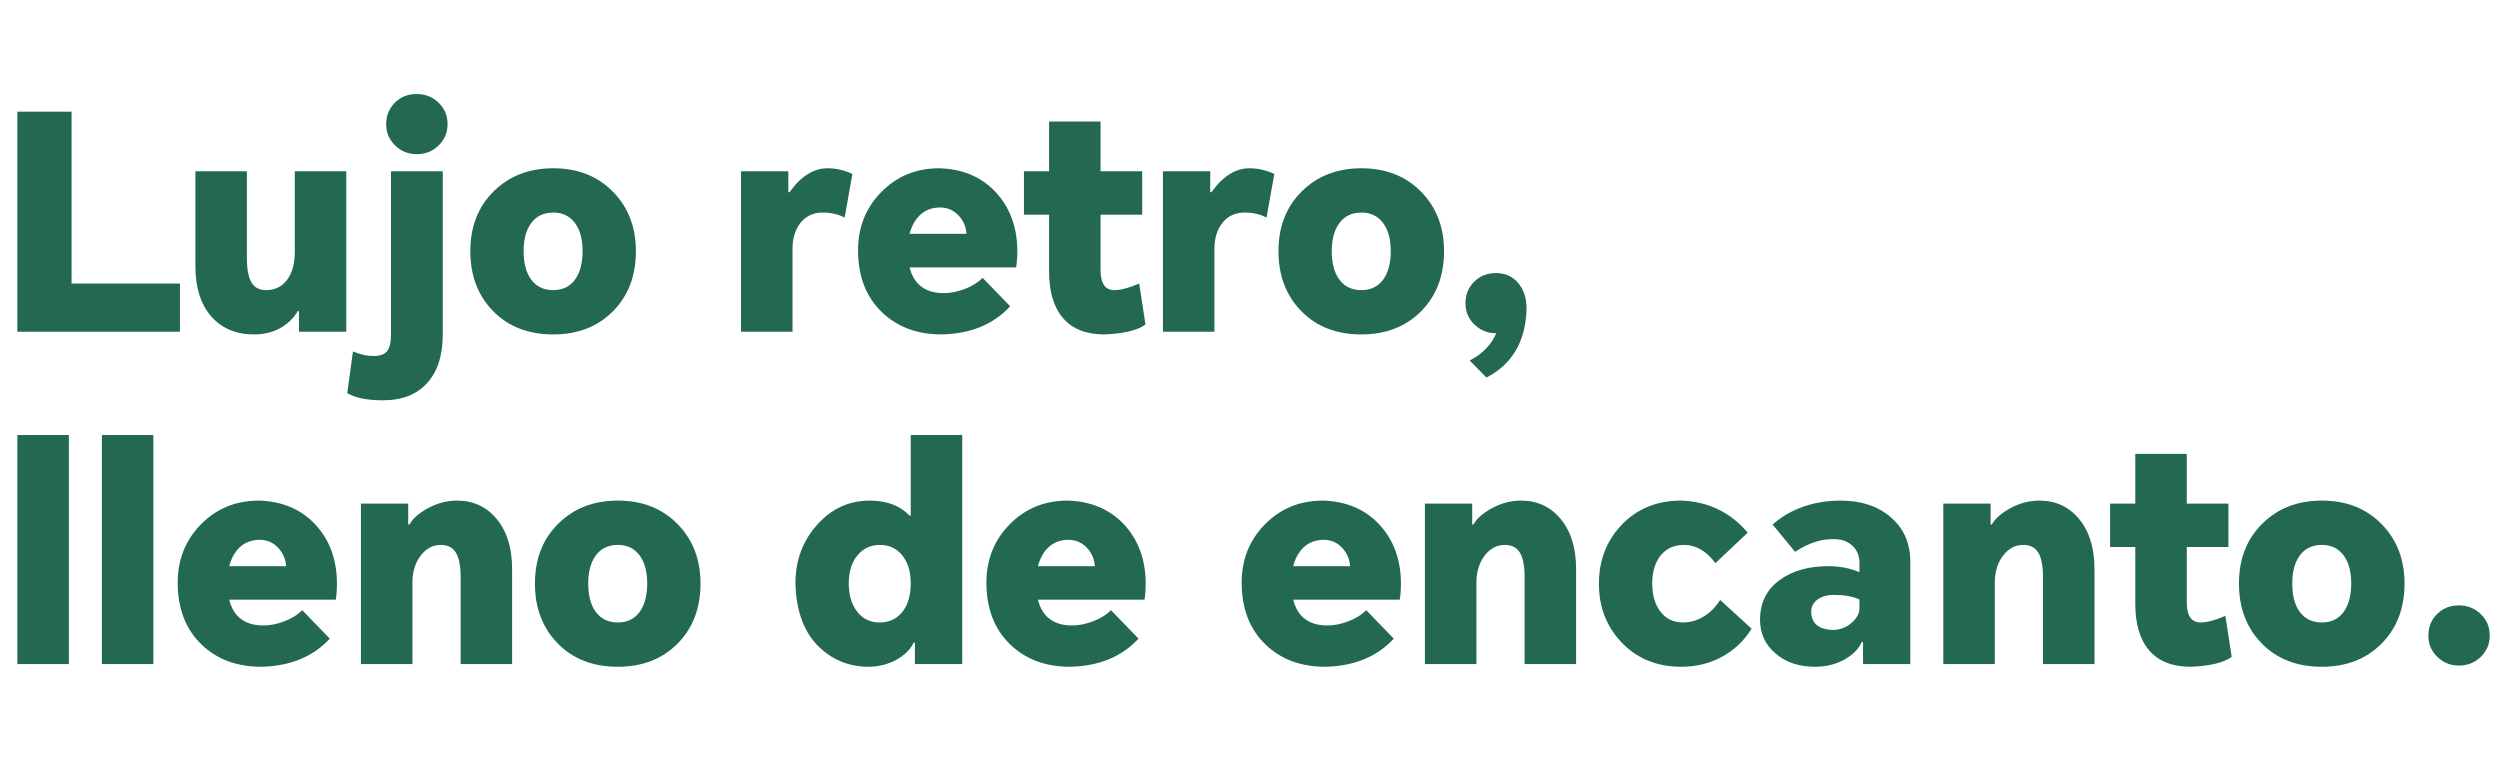
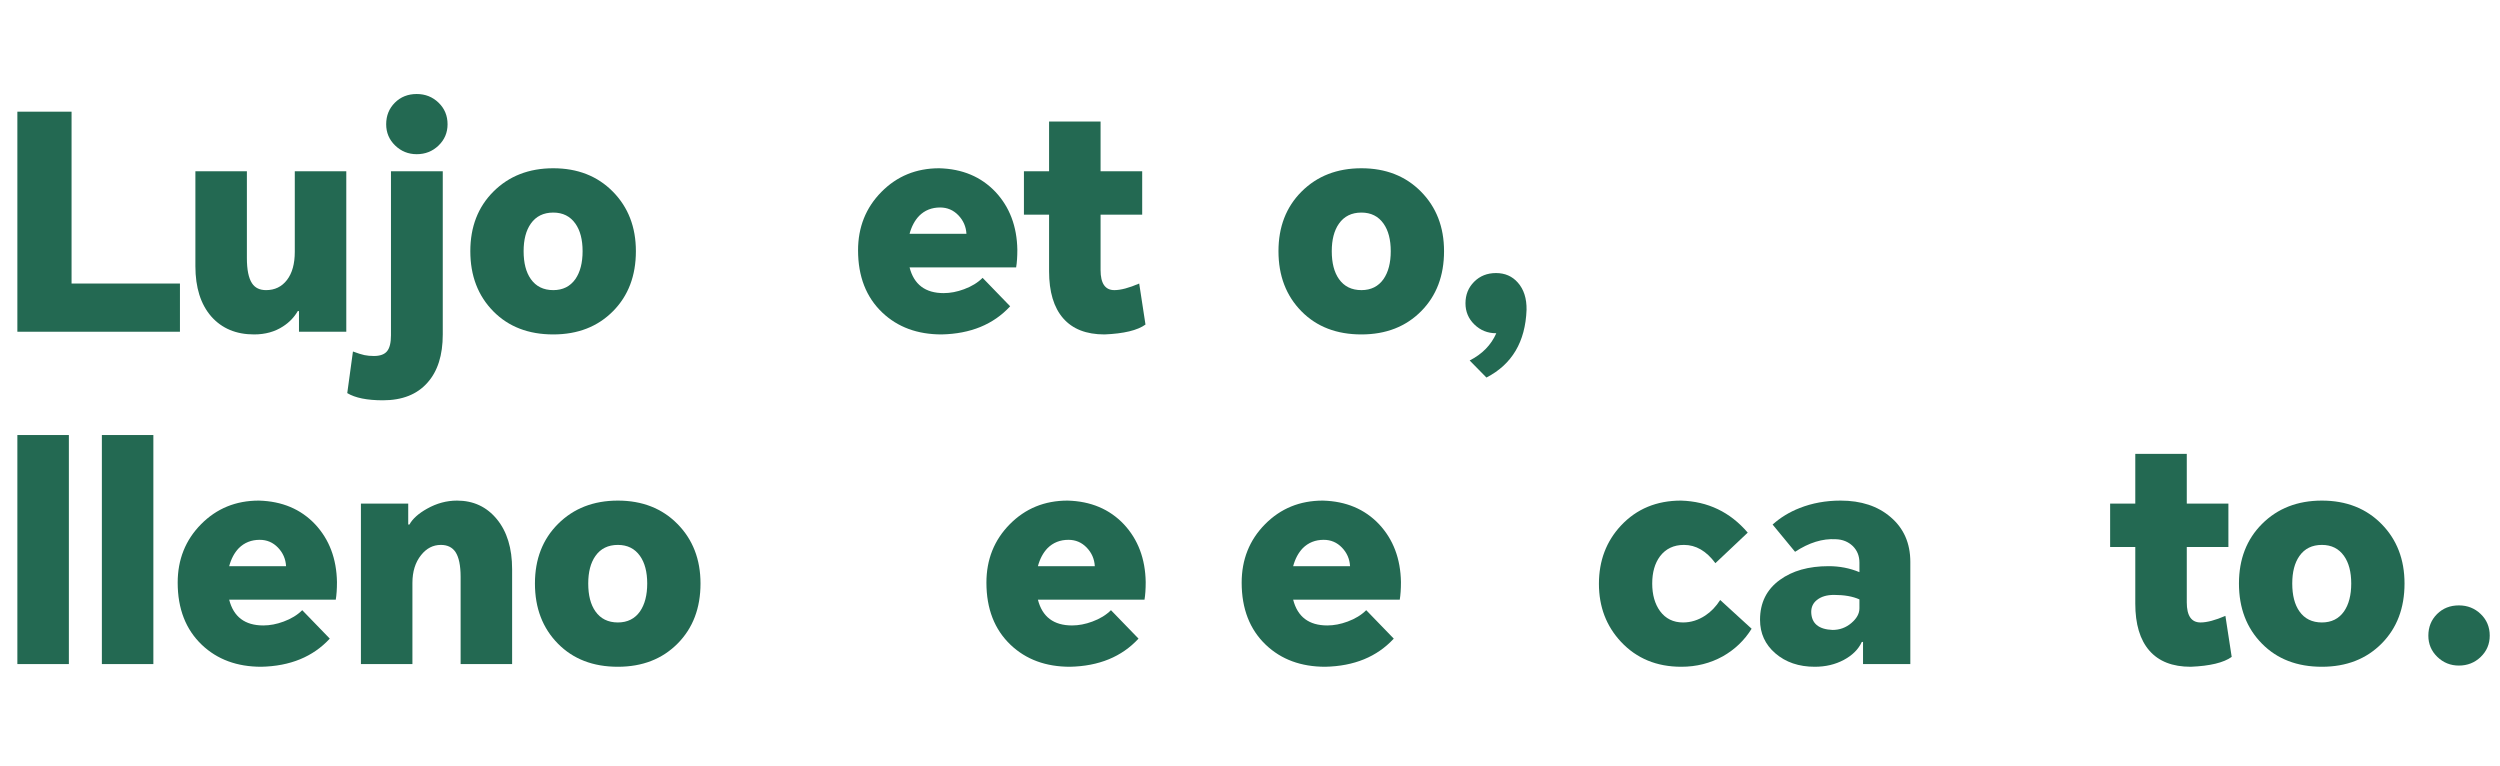
<svg xmlns="http://www.w3.org/2000/svg" width="835" height="256" viewBox="0 0 835 256" fill="none">
  <path d="M821.27 202.2C824.137 202.2 826.57 203.167 828.57 205.1C830.57 207.034 831.57 209.434 831.57 212.3C831.57 215.1 830.57 217.467 828.57 219.4C826.57 221.334 824.137 222.3 821.27 222.3C818.47 222.3 816.07 221.334 814.07 219.4C812.07 217.467 811.07 215.1 811.07 212.3C811.07 209.434 812.037 207.034 813.97 205.1C815.904 203.167 818.337 202.2 821.27 202.2Z" fill="#236952" />
  <path d="M747.811 194.9C747.811 186.767 750.377 180.134 755.51 175C760.71 169.8 767.377 167.2 775.51 167.2C783.644 167.2 790.277 169.8 795.411 175C800.544 180.2 803.111 186.834 803.111 194.9C803.111 203.1 800.577 209.767 795.51 214.9C790.377 220.1 783.71 222.7 775.51 222.7C767.244 222.7 760.577 220.134 755.51 215C750.377 209.8 747.811 203.1 747.811 194.9ZM765.611 194.9C765.611 198.834 766.41 201.934 768.01 204.2C769.744 206.667 772.244 207.9 775.51 207.9C778.71 207.9 781.177 206.667 782.911 204.2C784.511 201.867 785.311 198.767 785.311 194.9C785.311 191.034 784.511 187.967 782.911 185.7C781.177 183.234 778.71 182 775.51 182C772.244 182 769.744 183.234 768.01 185.7C766.41 187.967 765.611 191.034 765.611 194.9Z" fill="#236952" />
  <path d="M744.285 168.201V182.701H730.385V201.201C730.385 205.667 731.919 207.901 734.985 207.901C737.119 207.901 739.885 207.167 743.285 205.701L745.385 219.401C742.718 221.334 738.152 222.434 731.685 222.701C725.619 222.701 721.018 220.901 717.885 217.301C714.752 213.701 713.185 208.467 713.185 201.601V182.701H704.785V168.201H713.185V151.601H730.385V168.201H744.285Z" fill="#236952" />
-   <path d="M649.062 221.8V168.2H664.862V175.2H665.263C666.329 173.267 668.296 171.5 671.163 169.9C674.363 168.1 677.696 167.2 681.163 167.2C686.629 167.2 691.063 169.267 694.463 173.4C697.863 177.534 699.562 183.1 699.562 190.1V221.8H682.362V192.7C682.362 188.9 681.796 186.134 680.663 184.4C679.596 182.8 677.963 182 675.763 182C673.163 182 670.963 183.134 669.163 185.4C667.229 187.8 666.263 190.9 666.263 194.7V221.8H649.062Z" fill="#236952" />
  <path d="M614.75 167.2C621.616 167.2 627.183 169.034 631.45 172.7C635.85 176.434 638.05 181.434 638.05 187.7V221.8H622.25V214.4H621.85C620.716 216.867 618.716 218.867 615.85 220.4C612.983 221.934 609.75 222.7 606.15 222.7C600.816 222.7 596.416 221.2 592.95 218.2C589.55 215.267 587.85 211.534 587.85 207C587.85 201.334 590.05 196.9 594.45 193.7C598.65 190.634 604.083 189.1 610.75 189.1C614.416 189.1 617.85 189.767 621.05 191.1V187.9C621.05 185.7 620.316 183.867 618.85 182.4C617.316 180.934 615.416 180.167 613.15 180.1C608.75 179.834 604.216 181.234 599.55 184.3L592.05 175.2C594.65 172.867 597.65 171.034 601.05 169.7C605.25 168.034 609.816 167.2 614.75 167.2ZM604.95 204.4C605.016 208.2 607.383 210.2 612.05 210.4C614.45 210.4 616.55 209.634 618.35 208.1C620.15 206.567 621.05 204.934 621.05 203.2V200.2C618.85 199.2 616.016 198.7 612.55 198.7C610.15 198.7 608.25 199.267 606.85 200.4C605.583 201.4 604.95 202.734 604.95 204.4Z" fill="#236952" />
  <path d="M561.441 167.2C570.441 167.467 577.874 171.034 583.741 177.9L572.941 188.1C569.941 184.034 566.441 182 562.441 182C559.041 182 556.374 183.267 554.441 185.8C552.708 188.134 551.841 191.167 551.841 194.9C551.841 198.634 552.708 201.7 554.441 204.1C556.308 206.634 558.874 207.9 562.141 207.9C564.741 207.9 567.208 207.134 569.541 205.6C571.474 204.334 573.141 202.6 574.541 200.4L585.041 210C582.641 213.867 579.441 216.934 575.441 219.2C571.241 221.534 566.608 222.7 561.541 222.7C553.341 222.7 546.641 219.934 541.441 214.4C536.508 209.134 534.041 202.667 534.041 195C534.041 187.267 536.508 180.767 541.441 175.5C546.641 169.967 553.308 167.2 561.441 167.2Z" fill="#236952" />
-   <path d="M475.918 221.8V168.2H491.718V175.2H492.118C493.185 173.267 495.151 171.5 498.018 169.9C501.218 168.1 504.551 167.2 508.018 167.2C513.485 167.2 517.918 169.267 521.318 173.4C524.718 177.534 526.418 183.1 526.418 190.1V221.8H509.218V192.7C509.218 188.9 508.651 186.134 507.518 184.4C506.451 182.8 504.818 182 502.618 182C500.018 182 497.818 183.134 496.018 185.4C494.085 187.8 493.118 190.9 493.118 194.7V221.8H475.918Z" fill="#236952" />
  <path d="M465.517 213.3C459.917 219.367 452.283 222.5 442.617 222.7C434.55 222.7 427.95 220.267 422.817 215.4C417.417 210.267 414.717 203.334 414.717 194.6C414.717 186.867 417.317 180.367 422.517 175.1C427.717 169.834 434.15 167.2 441.817 167.2C449.55 167.4 455.817 170.034 460.617 175.1C465.35 180.167 467.783 186.6 467.917 194.4C467.917 196.734 467.783 198.7 467.517 200.3H431.917C433.383 206.034 437.183 208.9 443.317 208.9C445.517 208.9 447.783 208.467 450.117 207.6C452.65 206.667 454.717 205.4 456.317 203.8L465.517 213.3ZM431.917 189.1H450.917C450.783 186.7 449.883 184.634 448.217 182.9C446.55 181.167 444.517 180.3 442.117 180.3C439.317 180.3 436.983 181.234 435.117 183.1C433.65 184.634 432.583 186.634 431.917 189.1Z" fill="#236952" />
  <path d="M380.263 213.3C374.663 219.367 367.03 222.5 357.363 222.7C349.296 222.7 342.696 220.267 337.563 215.4C332.163 210.267 329.463 203.334 329.463 194.6C329.463 186.867 332.063 180.367 337.263 175.1C342.463 169.834 348.896 167.2 356.563 167.2C364.296 167.4 370.563 170.034 375.363 175.1C380.096 180.167 382.53 186.6 382.663 194.4C382.663 196.734 382.53 198.7 382.263 200.3H346.663C348.13 206.034 351.93 208.9 358.063 208.9C360.263 208.9 362.53 208.467 364.863 207.6C367.396 206.667 369.463 205.4 371.063 203.8L380.263 213.3ZM346.663 189.1H365.663C365.53 186.7 364.63 184.634 362.963 182.9C361.296 181.167 359.263 180.3 356.863 180.3C354.063 180.3 351.73 181.234 349.863 183.1C348.396 184.634 347.33 186.634 346.663 189.1Z" fill="#236952" />
-   <path d="M321.382 221.801H305.582V214.701L305.182 214.601C304.115 216.867 302.215 218.767 299.482 220.301C296.615 221.901 293.415 222.701 289.882 222.701C283.215 222.634 277.548 220.201 272.882 215.401C268.282 210.534 265.882 203.667 265.682 194.801C265.682 187.134 268.115 180.601 272.982 175.201C277.782 169.867 283.615 167.201 290.482 167.201C296.148 167.201 300.582 168.867 303.782 172.201H304.182V145.301H321.382V221.801ZM283.482 194.901C283.482 198.834 284.448 202.001 286.382 204.401C288.248 206.734 290.715 207.901 293.782 207.901C296.915 207.901 299.415 206.767 301.282 204.501C303.215 202.167 304.182 198.967 304.182 194.901C304.182 190.901 303.215 187.734 301.282 185.401C299.415 183.134 296.948 182.001 293.882 182.001C290.815 182.001 288.315 183.167 286.382 185.501C284.448 187.834 283.482 190.967 283.482 194.901Z" fill="#236952" />
  <path d="M178.67 194.9C178.67 186.767 181.237 180.134 186.37 175C191.57 169.8 198.237 167.2 206.37 167.2C214.503 167.2 221.137 169.8 226.27 175C231.403 180.2 233.97 186.834 233.97 194.9C233.97 203.1 231.437 209.767 226.37 214.9C221.237 220.1 214.57 222.7 206.37 222.7C198.103 222.7 191.437 220.134 186.37 215C181.237 209.8 178.67 203.1 178.67 194.9ZM196.47 194.9C196.47 198.834 197.27 201.934 198.87 204.2C200.603 206.667 203.103 207.9 206.37 207.9C209.57 207.9 212.037 206.667 213.77 204.2C215.37 201.867 216.17 198.767 216.17 194.9C216.17 191.034 215.37 187.967 213.77 185.7C212.037 183.234 209.57 182 206.37 182C203.103 182 200.603 183.234 198.87 185.7C197.27 187.967 196.47 191.034 196.47 194.9Z" fill="#236952" />
  <path d="M120.547 221.8V168.2H136.347V175.2H136.747C137.814 173.267 139.78 171.5 142.647 169.9C145.847 168.1 149.18 167.2 152.647 167.2C158.114 167.2 162.547 169.267 165.947 173.4C169.347 177.534 171.047 183.1 171.047 190.1V221.8H153.847V192.7C153.847 188.9 153.28 186.134 152.147 184.4C151.08 182.8 149.447 182 147.247 182C144.647 182 142.447 183.134 140.647 185.4C138.714 187.8 137.747 190.9 137.747 194.7V221.8H120.547Z" fill="#236952" />
  <path d="M110.146 213.3C104.546 219.367 96.912 222.5 87.246 222.7C79.179 222.7 72.579 220.267 67.446 215.4C62.046 210.267 59.346 203.334 59.346 194.6C59.346 186.867 61.946 180.367 67.146 175.1C72.346 169.834 78.779 167.2 86.446 167.2C94.179 167.4 100.446 170.034 105.246 175.1C109.979 180.167 112.412 186.6 112.546 194.4C112.546 196.734 112.412 198.7 112.146 200.3H76.546C78.012 206.034 81.812 208.9 87.946 208.9C90.146 208.9 92.412 208.467 94.746 207.6C97.279 206.667 99.346 205.4 100.946 203.8L110.146 213.3ZM76.546 189.1H95.546C95.412 186.7 94.512 184.634 92.846 182.9C91.179 181.167 89.146 180.3 86.746 180.3C83.946 180.3 81.612 181.234 79.746 183.1C78.279 184.634 77.212 186.634 76.546 189.1Z" fill="#236952" />
  <path d="M34.023 221.801V145.301H51.223V221.801H34.023Z" fill="#236952" />
  <path d="M5.801 221.801V145.301H23.001V221.801H5.801Z" fill="#236952" />
  <path d="M490.869 120.4C495.069 118.267 498.035 115.234 499.769 111.3H499.669C496.869 111.3 494.469 110.334 492.469 108.4C490.469 106.467 489.469 104.1 489.469 101.3C489.469 98.433 490.435 96.034 492.369 94.1C494.302 92.167 496.735 91.2 499.669 91.2C502.669 91.2 505.102 92.267 506.969 94.4C508.969 96.667 509.935 99.7 509.869 103.5C509.469 114.167 505.002 121.7 496.469 126.1L490.869 120.4Z" fill="#236952" />
  <path d="M427.01 83.9C427.01 75.767 429.576 69.133 434.71 64C439.91 58.8 446.576 56.2 454.71 56.2C462.843 56.2 469.476 58.8 474.61 64C479.743 69.2 482.31 75.834 482.31 83.9C482.31 92.1 479.776 98.767 474.71 103.9C469.576 109.1 462.91 111.7 454.71 111.7C446.443 111.7 439.776 109.134 434.71 104C429.576 98.8 427.01 92.1 427.01 83.9ZM444.81 83.9C444.81 87.834 445.61 90.933 447.21 93.2C448.943 95.667 451.443 96.9 454.71 96.9C457.91 96.9 460.376 95.667 462.11 93.2C463.71 90.867 464.51 87.767 464.51 83.9C464.51 80.034 463.71 76.967 462.11 74.7C460.376 72.234 457.91 71 454.71 71C451.443 71 448.943 72.234 447.21 74.7C445.61 76.967 444.81 80.034 444.81 83.9Z" fill="#236952" />
-   <path d="M388.418 110.8V57.2H404.218V64.2H404.618C408.418 58.867 412.651 56.2 417.318 56.2C420.118 56.2 422.885 56.834 425.618 58.1L423.018 72.7C421.018 71.567 418.585 71 415.718 71C412.585 71 410.118 72.133 408.318 74.4C406.518 76.667 405.618 79.567 405.618 83.1V110.8H388.418Z" fill="#236952" />
  <path d="M381.492 57.201V71.701H367.592V90.201C367.592 94.667 369.126 96.901 372.192 96.901C374.326 96.901 377.092 96.167 380.492 94.701L382.592 108.401C379.926 110.334 375.359 111.434 368.892 111.701C362.826 111.701 358.226 109.901 355.092 106.301C351.959 102.701 350.392 97.467 350.392 90.601V71.701H341.992V57.201H350.392V40.601H367.592V57.201H381.492Z" fill="#236952" />
  <path d="M337.392 102.3C331.792 108.367 324.158 111.5 314.492 111.7C306.425 111.7 299.825 109.267 294.692 104.4C289.292 99.267 286.592 92.334 286.592 83.6C286.592 75.867 289.192 69.367 294.392 64.1C299.592 58.834 306.025 56.2 313.692 56.2C321.425 56.4 327.692 59.033 332.492 64.1C337.225 69.167 339.658 75.6 339.792 83.4C339.792 85.734 339.658 87.7 339.392 89.3H303.792C305.258 95.034 309.058 97.9 315.192 97.9C317.392 97.9 319.658 97.467 321.992 96.6C324.525 95.667 326.592 94.4 328.192 92.8L337.392 102.3ZM303.792 78.1H322.792C322.658 75.7 321.758 73.633 320.092 71.9C318.425 70.167 316.392 69.3 313.992 69.3C311.192 69.3 308.858 70.234 306.992 72.1C305.525 73.633 304.458 75.633 303.792 78.1Z" fill="#236952" />
-   <path d="M247.5 110.8V57.2H263.3V64.2H263.7C267.5 58.867 271.733 56.2 276.4 56.2C279.2 56.2 281.967 56.834 284.7 58.1L282.1 72.7C280.1 71.567 277.667 71 274.8 71C271.667 71 269.2 72.133 267.4 74.4C265.6 76.667 264.7 79.567 264.7 83.1V110.8H247.5Z" fill="#236952" />
  <path d="M157.088 83.9C157.088 75.767 159.655 69.133 164.788 64C169.988 58.8 176.655 56.2 184.788 56.2C192.921 56.2 199.555 58.8 204.688 64C209.821 69.2 212.388 75.834 212.388 83.9C212.388 92.1 209.855 98.767 204.788 103.9C199.655 109.1 192.988 111.7 184.788 111.7C176.521 111.7 169.855 109.134 164.788 104C159.655 98.8 157.088 92.1 157.088 83.9ZM174.888 83.9C174.888 87.834 175.688 90.933 177.288 93.2C179.021 95.667 181.521 96.9 184.788 96.9C187.988 96.9 190.455 95.667 192.188 93.2C193.788 90.867 194.588 87.767 194.588 83.9C194.588 80.034 193.788 76.967 192.188 74.7C190.455 72.234 187.988 71 184.788 71C181.521 71 179.021 72.234 177.288 74.7C175.688 76.967 174.888 80.034 174.888 83.9Z" fill="#236952" />
  <path d="M127.884 133.7C122.618 133.7 118.651 132.9 115.984 131.3L117.884 117.4C119.484 118 120.751 118.4 121.684 118.6C122.618 118.8 123.684 118.9 124.884 118.9C126.951 118.9 128.418 118.367 129.284 117.3C130.151 116.234 130.584 114.467 130.584 112V57.2H147.884V111.7C147.884 118.634 146.184 124 142.784 127.8C139.318 131.734 134.351 133.7 127.884 133.7ZM128.984 41.5C128.984 38.634 129.951 36.234 131.884 34.3C133.818 32.367 136.251 31.4 139.184 31.4C142.051 31.4 144.484 32.367 146.484 34.3C148.484 36.234 149.484 38.634 149.484 41.5C149.484 44.3 148.484 46.667 146.484 48.6C144.484 50.534 142.051 51.5 139.184 51.5C136.384 51.5 133.984 50.534 131.984 48.6C129.984 46.667 128.984 44.3 128.984 41.5Z" fill="#236952" />
  <path d="M84.86 111.7C78.86 111.7 74.093 109.7 70.56 105.7C67.026 101.634 65.26 96.034 65.26 88.9V57.2H82.46V86.2C82.46 90.067 83.026 92.867 84.16 94.6C85.16 96.133 86.726 96.9 88.86 96.9C91.793 96.9 94.126 95.767 95.86 93.5C97.593 91.234 98.46 88.1 98.46 84.1V57.2H115.66V110.8H99.86V103.9H99.46C98.26 105.967 96.626 107.667 94.56 109C91.826 110.8 88.593 111.7 84.86 111.7Z" fill="#236952" />
  <path d="M5.801 110.801V37.301H23.901V94.701H60.101V110.801H5.801Z" fill="#236952" />
</svg>